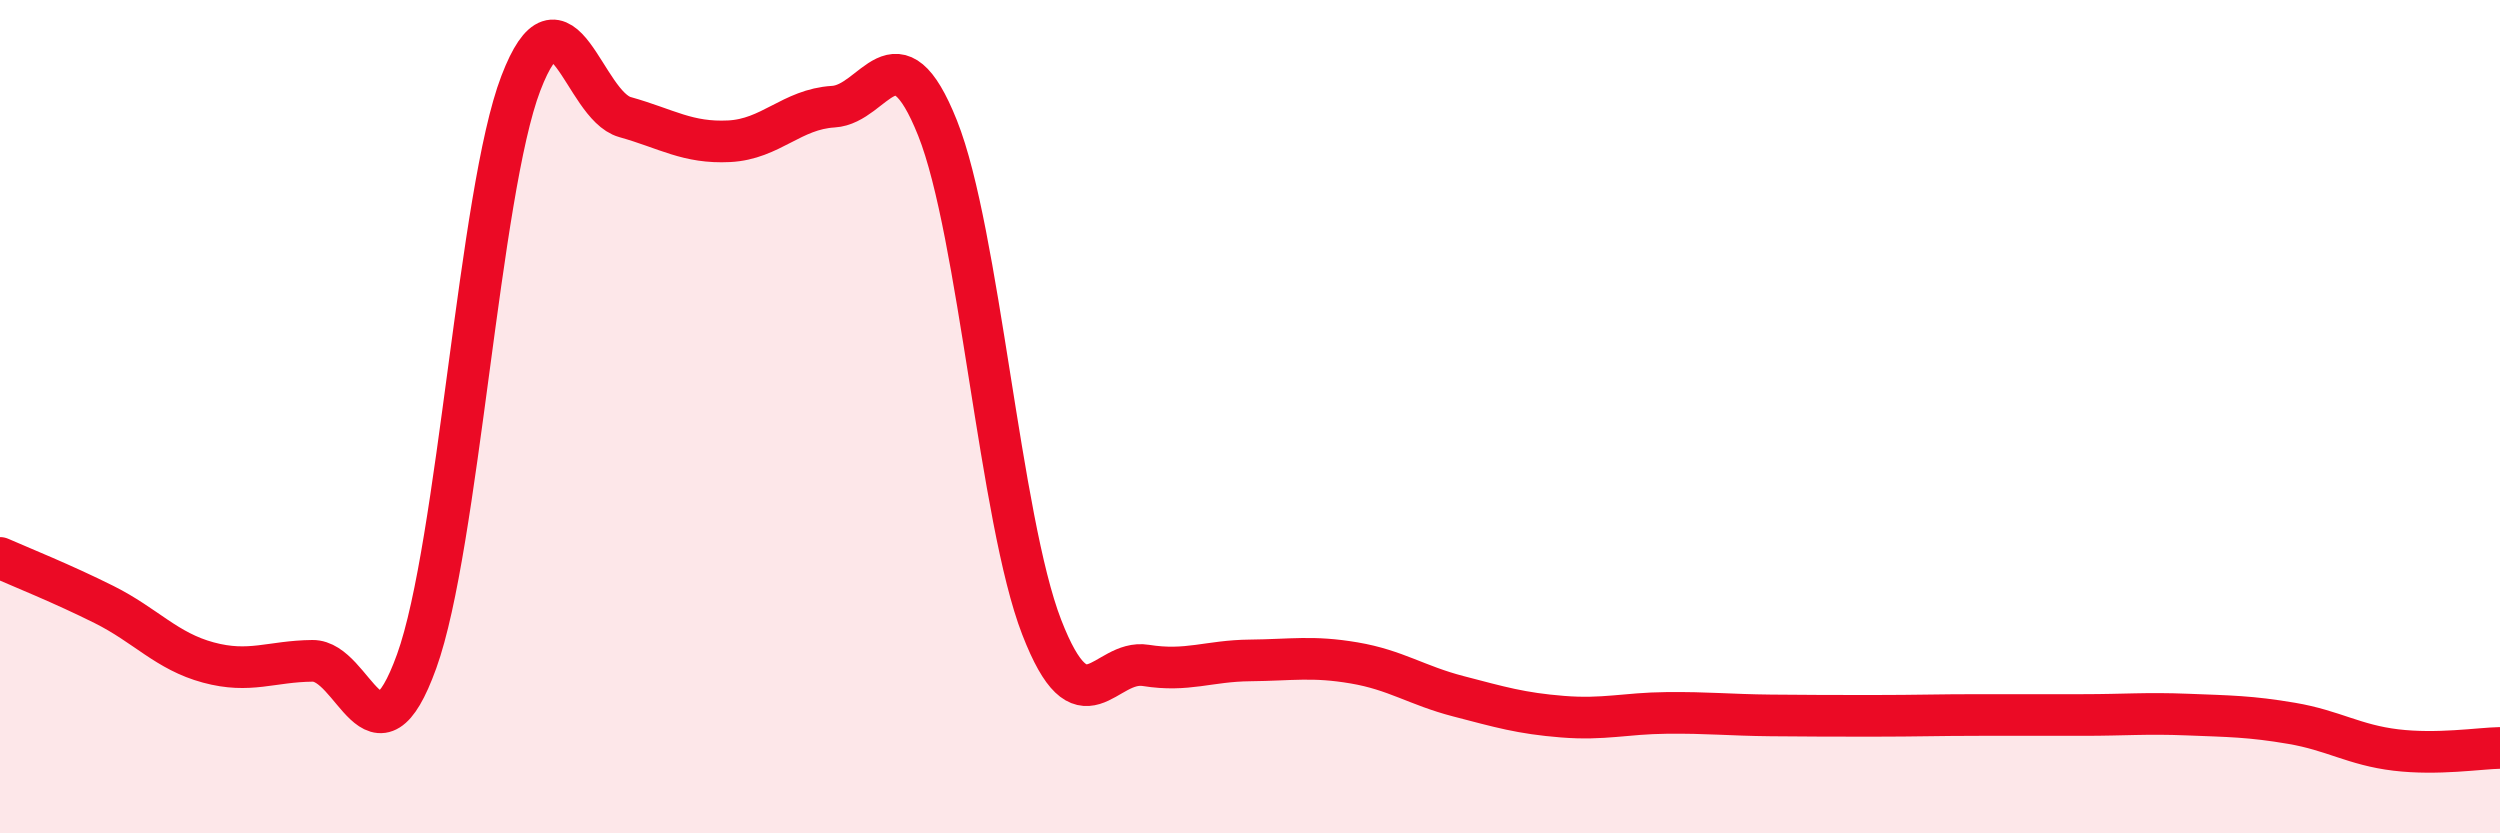
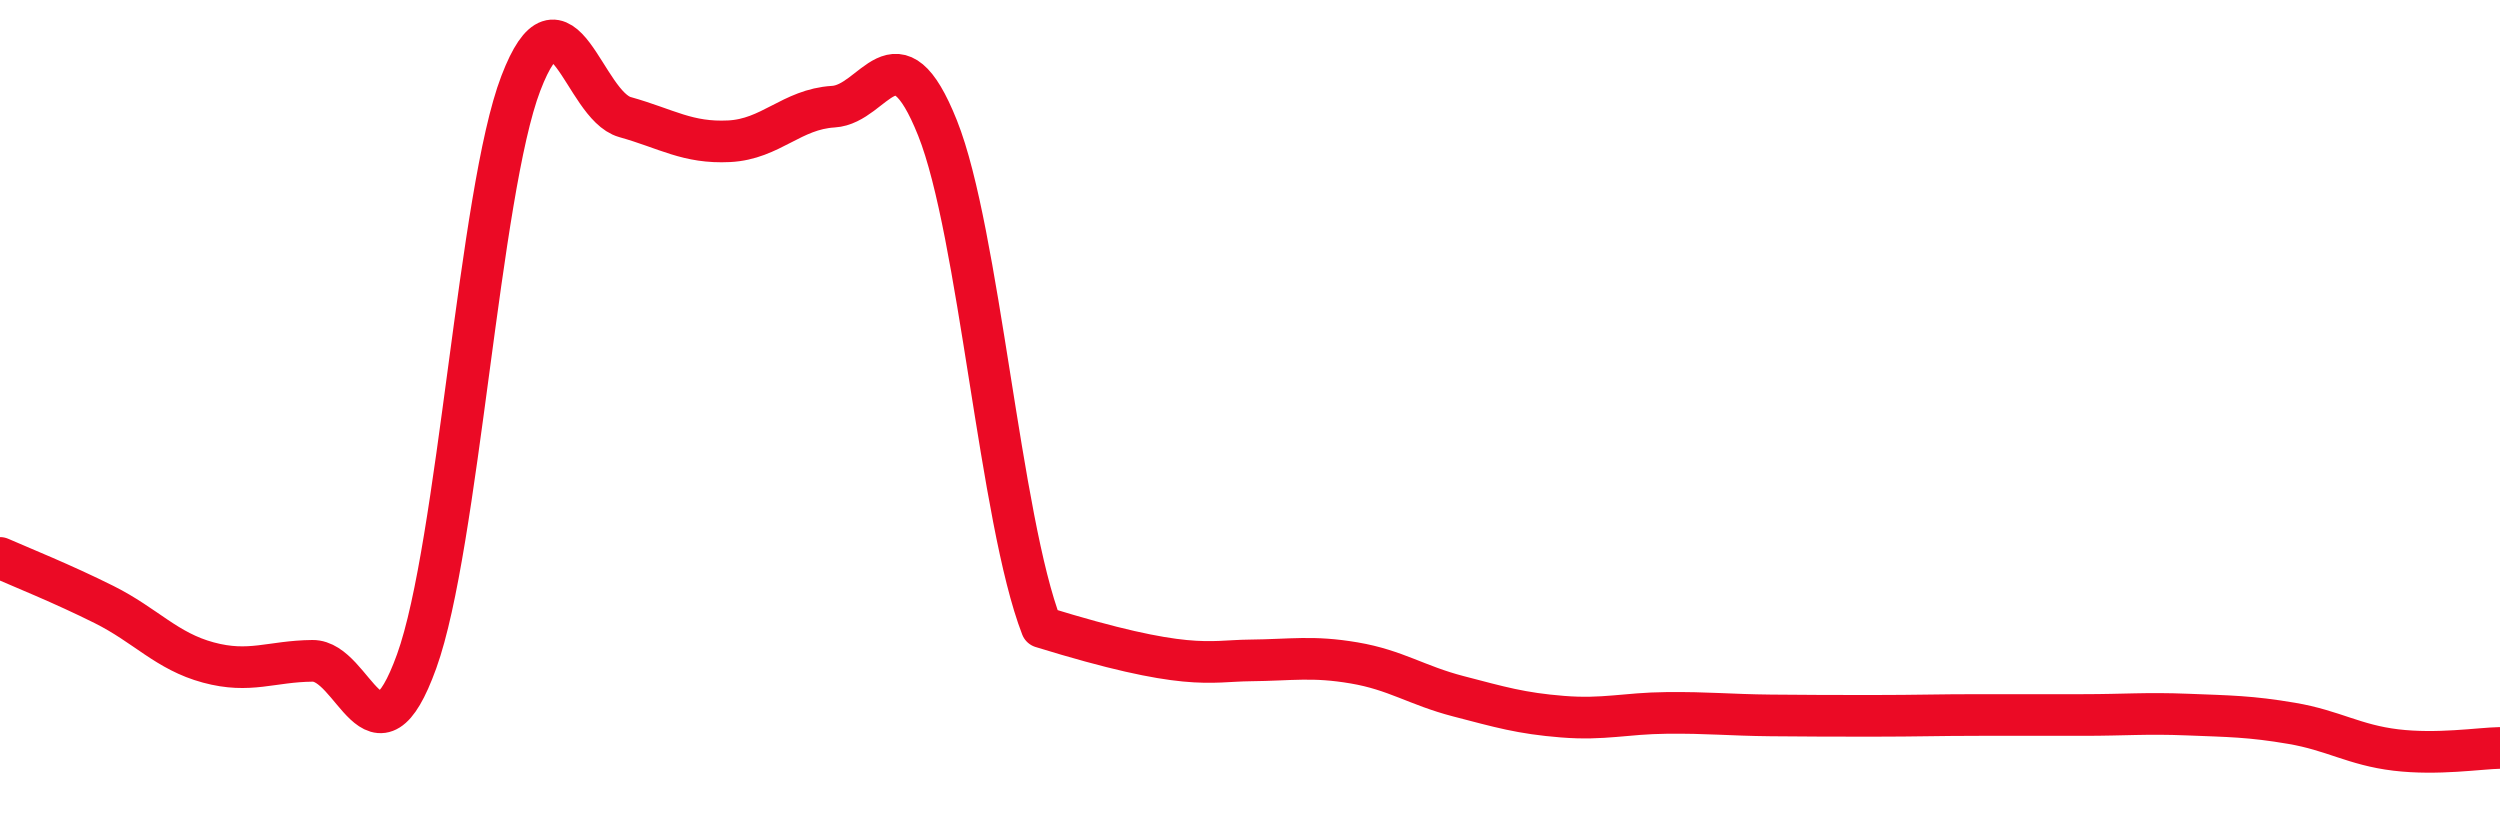
<svg xmlns="http://www.w3.org/2000/svg" width="60" height="20" viewBox="0 0 60 20">
-   <path d="M 0,13.39 C 0.5,13.61 1.5,14.01 2.5,14.51 C 3.5,15.01 4,15.63 5,15.9 C 6,16.17 6.5,15.87 7.5,15.86 C 8.5,15.85 9,18.64 10,15.87 C 11,13.1 11.5,4.61 12.5,2 C 13.5,-0.61 14,2.53 15,2.81 C 16,3.09 16.5,3.44 17.5,3.39 C 18.5,3.34 19,2.62 20,2.56 C 21,2.5 21.5,0.57 22.5,3.07 C 23.5,5.57 24,12.47 25,15.05 C 26,17.63 26.5,15.81 27.5,15.97 C 28.5,16.13 29,15.86 30,15.85 C 31,15.84 31.5,15.74 32.5,15.91 C 33.5,16.08 34,16.45 35,16.71 C 36,16.97 36.5,17.12 37.5,17.2 C 38.5,17.28 39,17.12 40,17.11 C 41,17.1 41.5,17.16 42.5,17.17 C 43.5,17.18 44,17.18 45,17.18 C 46,17.18 46.5,17.16 47.5,17.16 C 48.5,17.16 49,17.16 50,17.16 C 51,17.16 51.5,17.11 52.5,17.15 C 53.5,17.19 54,17.19 55,17.36 C 56,17.53 56.5,17.88 57.5,18 C 58.5,18.12 59.5,17.96 60,17.95L60 20L0 20Z" fill="#EB0A25" opacity="0.1" stroke-linecap="round" stroke-linejoin="round" />
-   <path d="M 0,13.39 C 0.5,13.61 1.5,14.01 2.5,14.51 C 3.5,15.01 4,15.63 5,15.9 C 6,16.17 6.5,15.87 7.5,15.86 C 8.5,15.85 9,18.64 10,15.87 C 11,13.1 11.5,4.61 12.5,2 C 13.5,-0.61 14,2.53 15,2.81 C 16,3.09 16.5,3.44 17.5,3.39 C 18.5,3.34 19,2.62 20,2.56 C 21,2.5 21.5,0.57 22.5,3.07 C 23.5,5.57 24,12.47 25,15.05 C 26,17.63 26.5,15.81 27.5,15.97 C 28.5,16.13 29,15.86 30,15.85 C 31,15.84 31.5,15.74 32.5,15.91 C 33.5,16.08 34,16.45 35,16.71 C 36,16.97 36.5,17.12 37.5,17.2 C 38.5,17.28 39,17.12 40,17.11 C 41,17.1 41.5,17.16 42.5,17.17 C 43.5,17.18 44,17.18 45,17.18 C 46,17.18 46.5,17.16 47.5,17.16 C 48.5,17.16 49,17.16 50,17.16 C 51,17.16 51.5,17.11 52.5,17.15 C 53.5,17.19 54,17.19 55,17.36 C 56,17.53 56.5,17.88 57.5,18 C 58.5,18.12 59.5,17.96 60,17.95" stroke="#EB0A25" stroke-width="1" fill="none" stroke-linecap="round" stroke-linejoin="round" />
+   <path d="M 0,13.39 C 0.5,13.61 1.5,14.01 2.5,14.51 C 3.5,15.01 4,15.63 5,15.9 C 6,16.17 6.5,15.87 7.5,15.86 C 8.5,15.85 9,18.64 10,15.87 C 11,13.1 11.5,4.61 12.5,2 C 13.5,-0.61 14,2.53 15,2.81 C 16,3.09 16.5,3.44 17.5,3.39 C 18.5,3.34 19,2.62 20,2.56 C 21,2.5 21.5,0.57 22.5,3.07 C 23.5,5.57 24,12.47 25,15.05 C 28.5,16.13 29,15.86 30,15.85 C 31,15.84 31.5,15.74 32.5,15.91 C 33.5,16.08 34,16.45 35,16.71 C 36,16.97 36.5,17.12 37.5,17.2 C 38.5,17.28 39,17.12 40,17.11 C 41,17.1 41.5,17.16 42.5,17.17 C 43.5,17.18 44,17.18 45,17.18 C 46,17.18 46.5,17.16 47.5,17.16 C 48.5,17.16 49,17.16 50,17.16 C 51,17.16 51.5,17.11 52.5,17.15 C 53.5,17.19 54,17.19 55,17.36 C 56,17.53 56.5,17.88 57.5,18 C 58.5,18.12 59.5,17.96 60,17.95" stroke="#EB0A25" stroke-width="1" fill="none" stroke-linecap="round" stroke-linejoin="round" />
</svg>